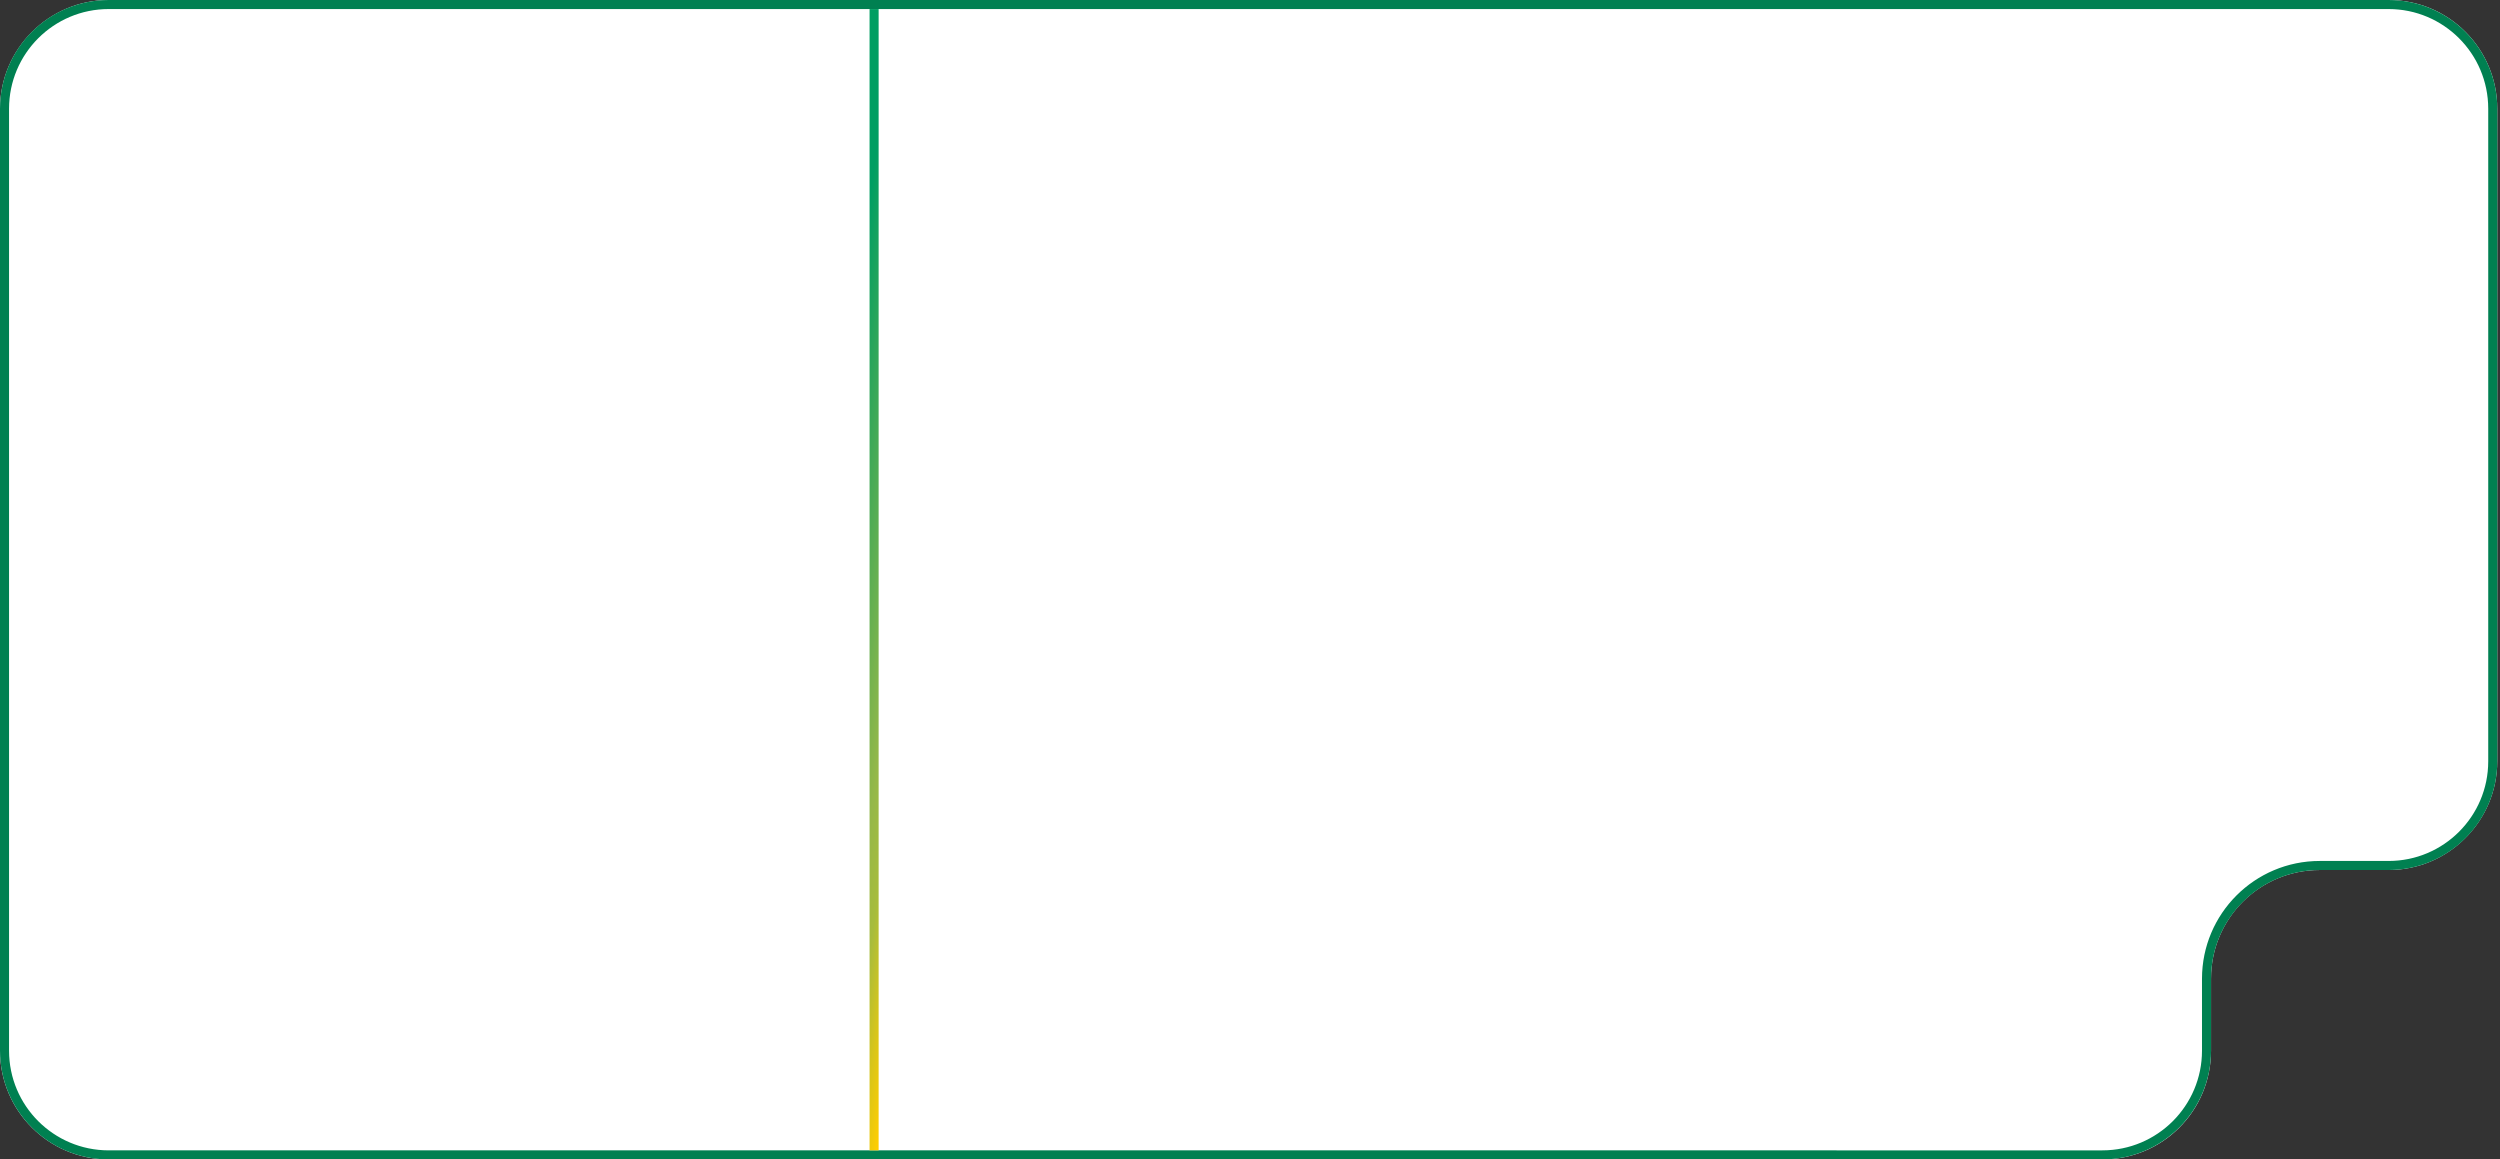
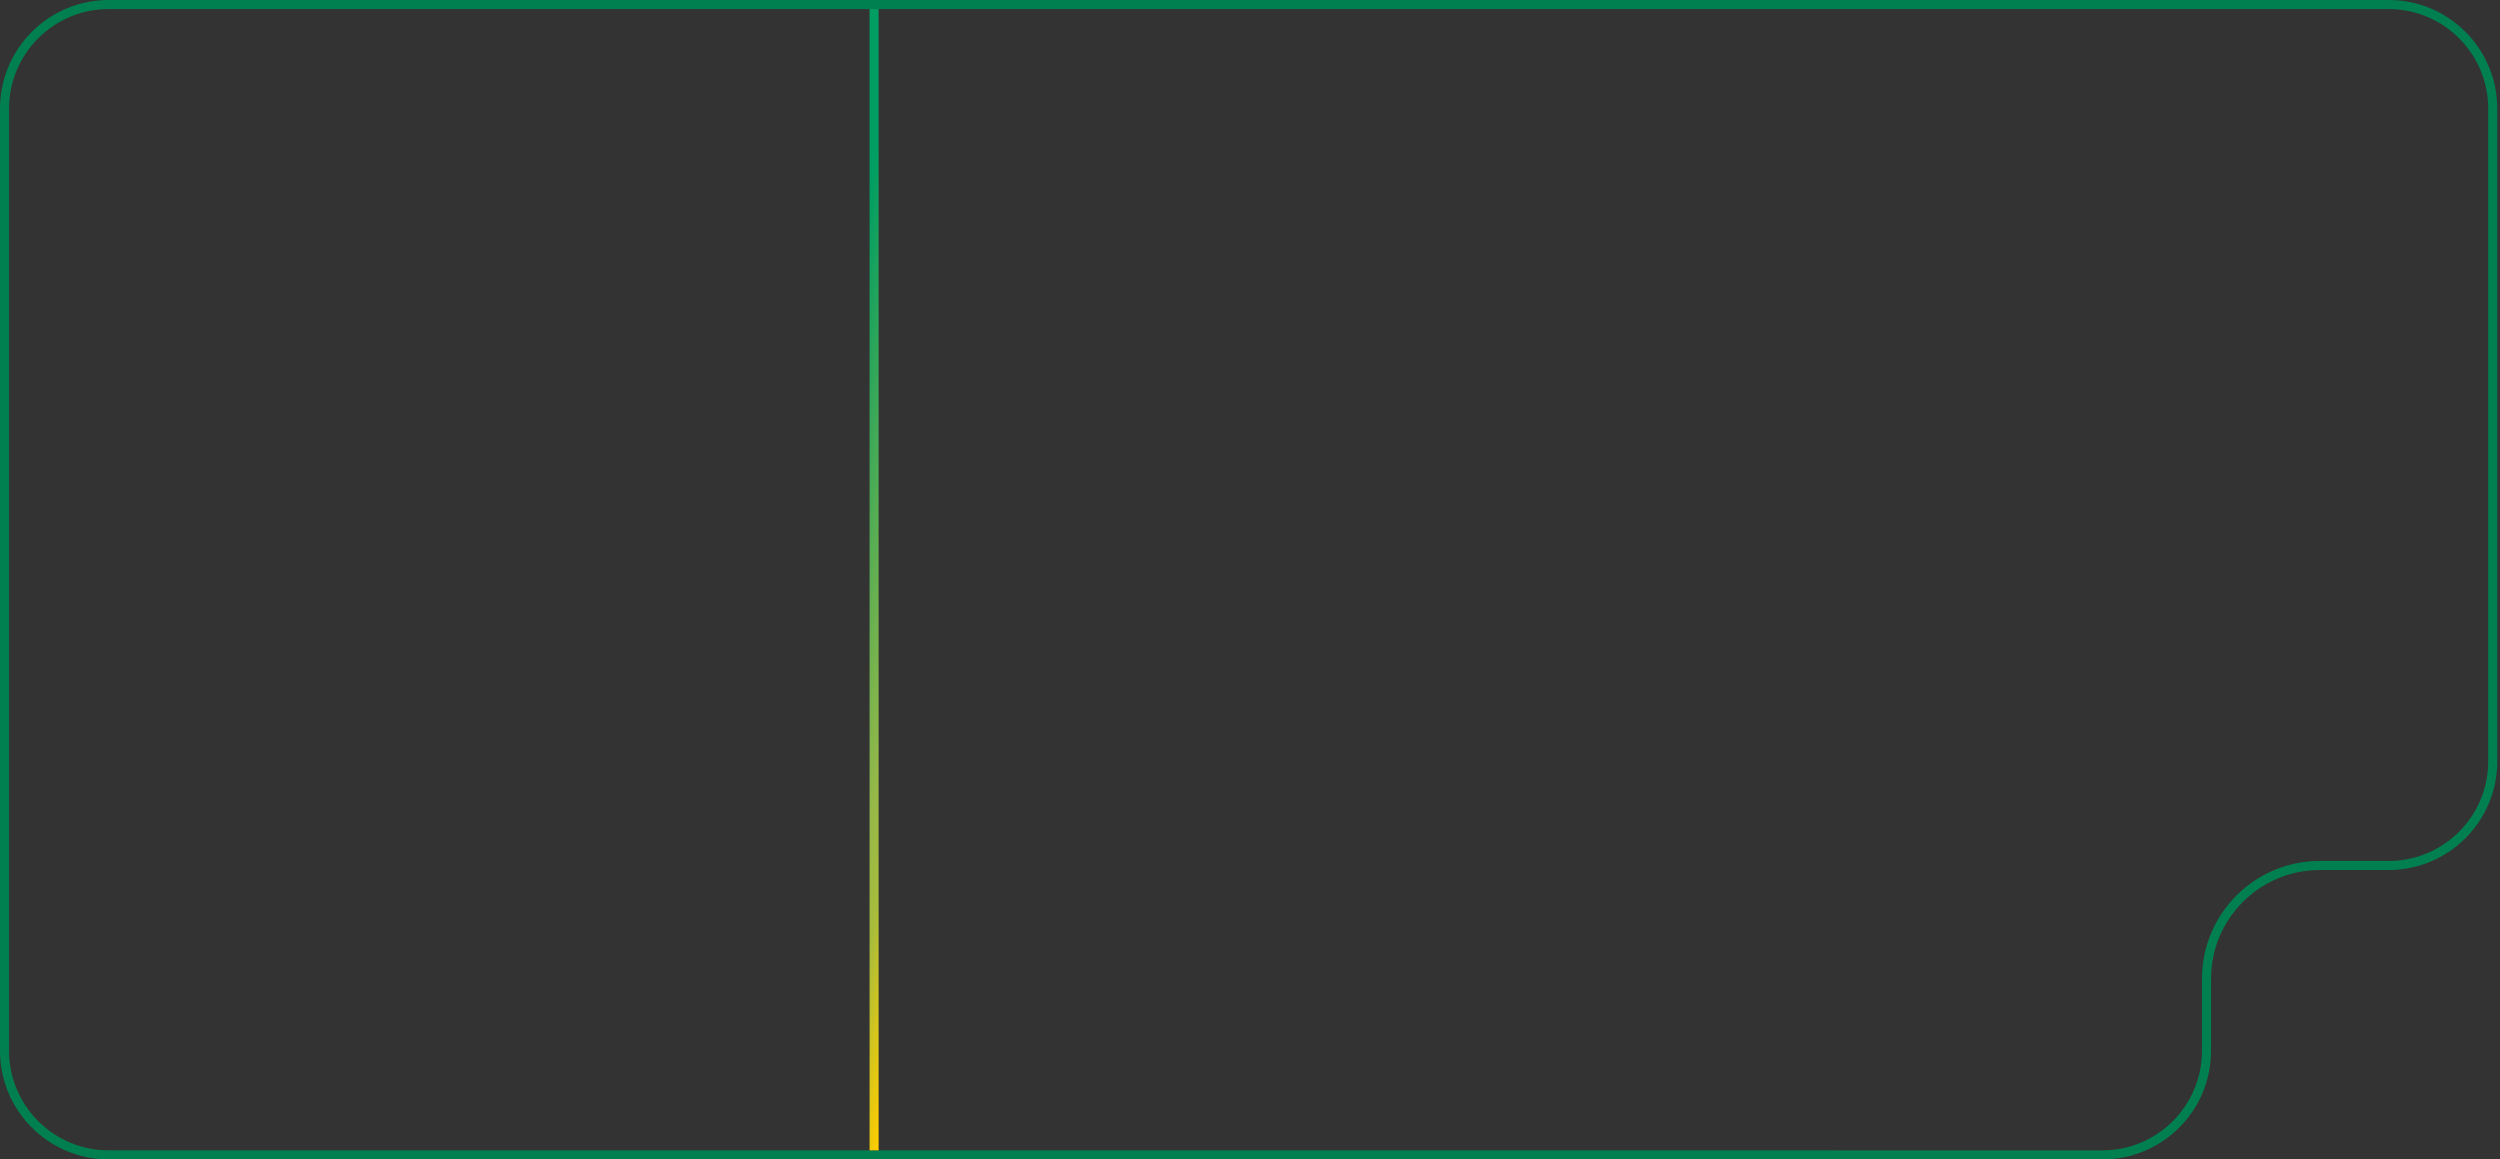
<svg xmlns="http://www.w3.org/2000/svg" id="Livello_2" version="1.1" viewBox="0 0 552 256">
  <rect x="0" y="0" width="552" height="256" fill="#333333" stroke="none" />
  <defs>
    <style>
      .st0 {
        fill: none;
        stroke: #008051;
        stroke-width: 2px;
      }

      .st1 {
        fill: #fff;
      }

      .st2 {
        fill: url(#Sfumatura_senza_nome);
      }
    </style>
    <linearGradient id="Sfumatura_senza_nome" data-name="Sfumatura senza nome" x1="1212.2" y1="405.9" x2="1217.5" y2="443.9" gradientTransform="translate(-233 -1087) rotate(90) scale(1 -1)" gradientUnits="userSpaceOnUse">
      <stop offset="0" stop-color="#009e62" />
      <stop offset=".2" stop-color="#009e62" />
      <stop offset=".7" stop-color="#95b849" />
      <stop offset=".8" stop-color="#a7bc3c" />
      <stop offset=".9" stop-color="#d7c51b" />
      <stop offset="1" stop-color="#ffcd00" />
    </linearGradient>
  </defs>
  <g id="Livello_1-2">
-     <path class="st1" d="M0,24C0,10.8,10.8,0,24,0h503.4c13.3,0,24,10.8,24,24v144.1c0,13.2-10.8,24-24,24h-15.2c-13.3,0-24,10.7-24,24v15.9c0,13.3-10.7,24-24,24H24c-13.2,0-24-10.7-24-24V24Z" />
    <path class="st0" d="M24,1h503.4c12.7,0,23,10.3,23,23v144.1c0,12.7-10.3,23-23,23h-15.2c-13.8,0-25,11.2-25,25v15.9c0,12.7-10.3,23-23,23H24c-12.7,0-23-10.3-23-23V24C1,11.3,11.3,1,24,1Z" />
    <rect class="st2" x="192" y="2" width="2" height="252" />
  </g>
</svg>